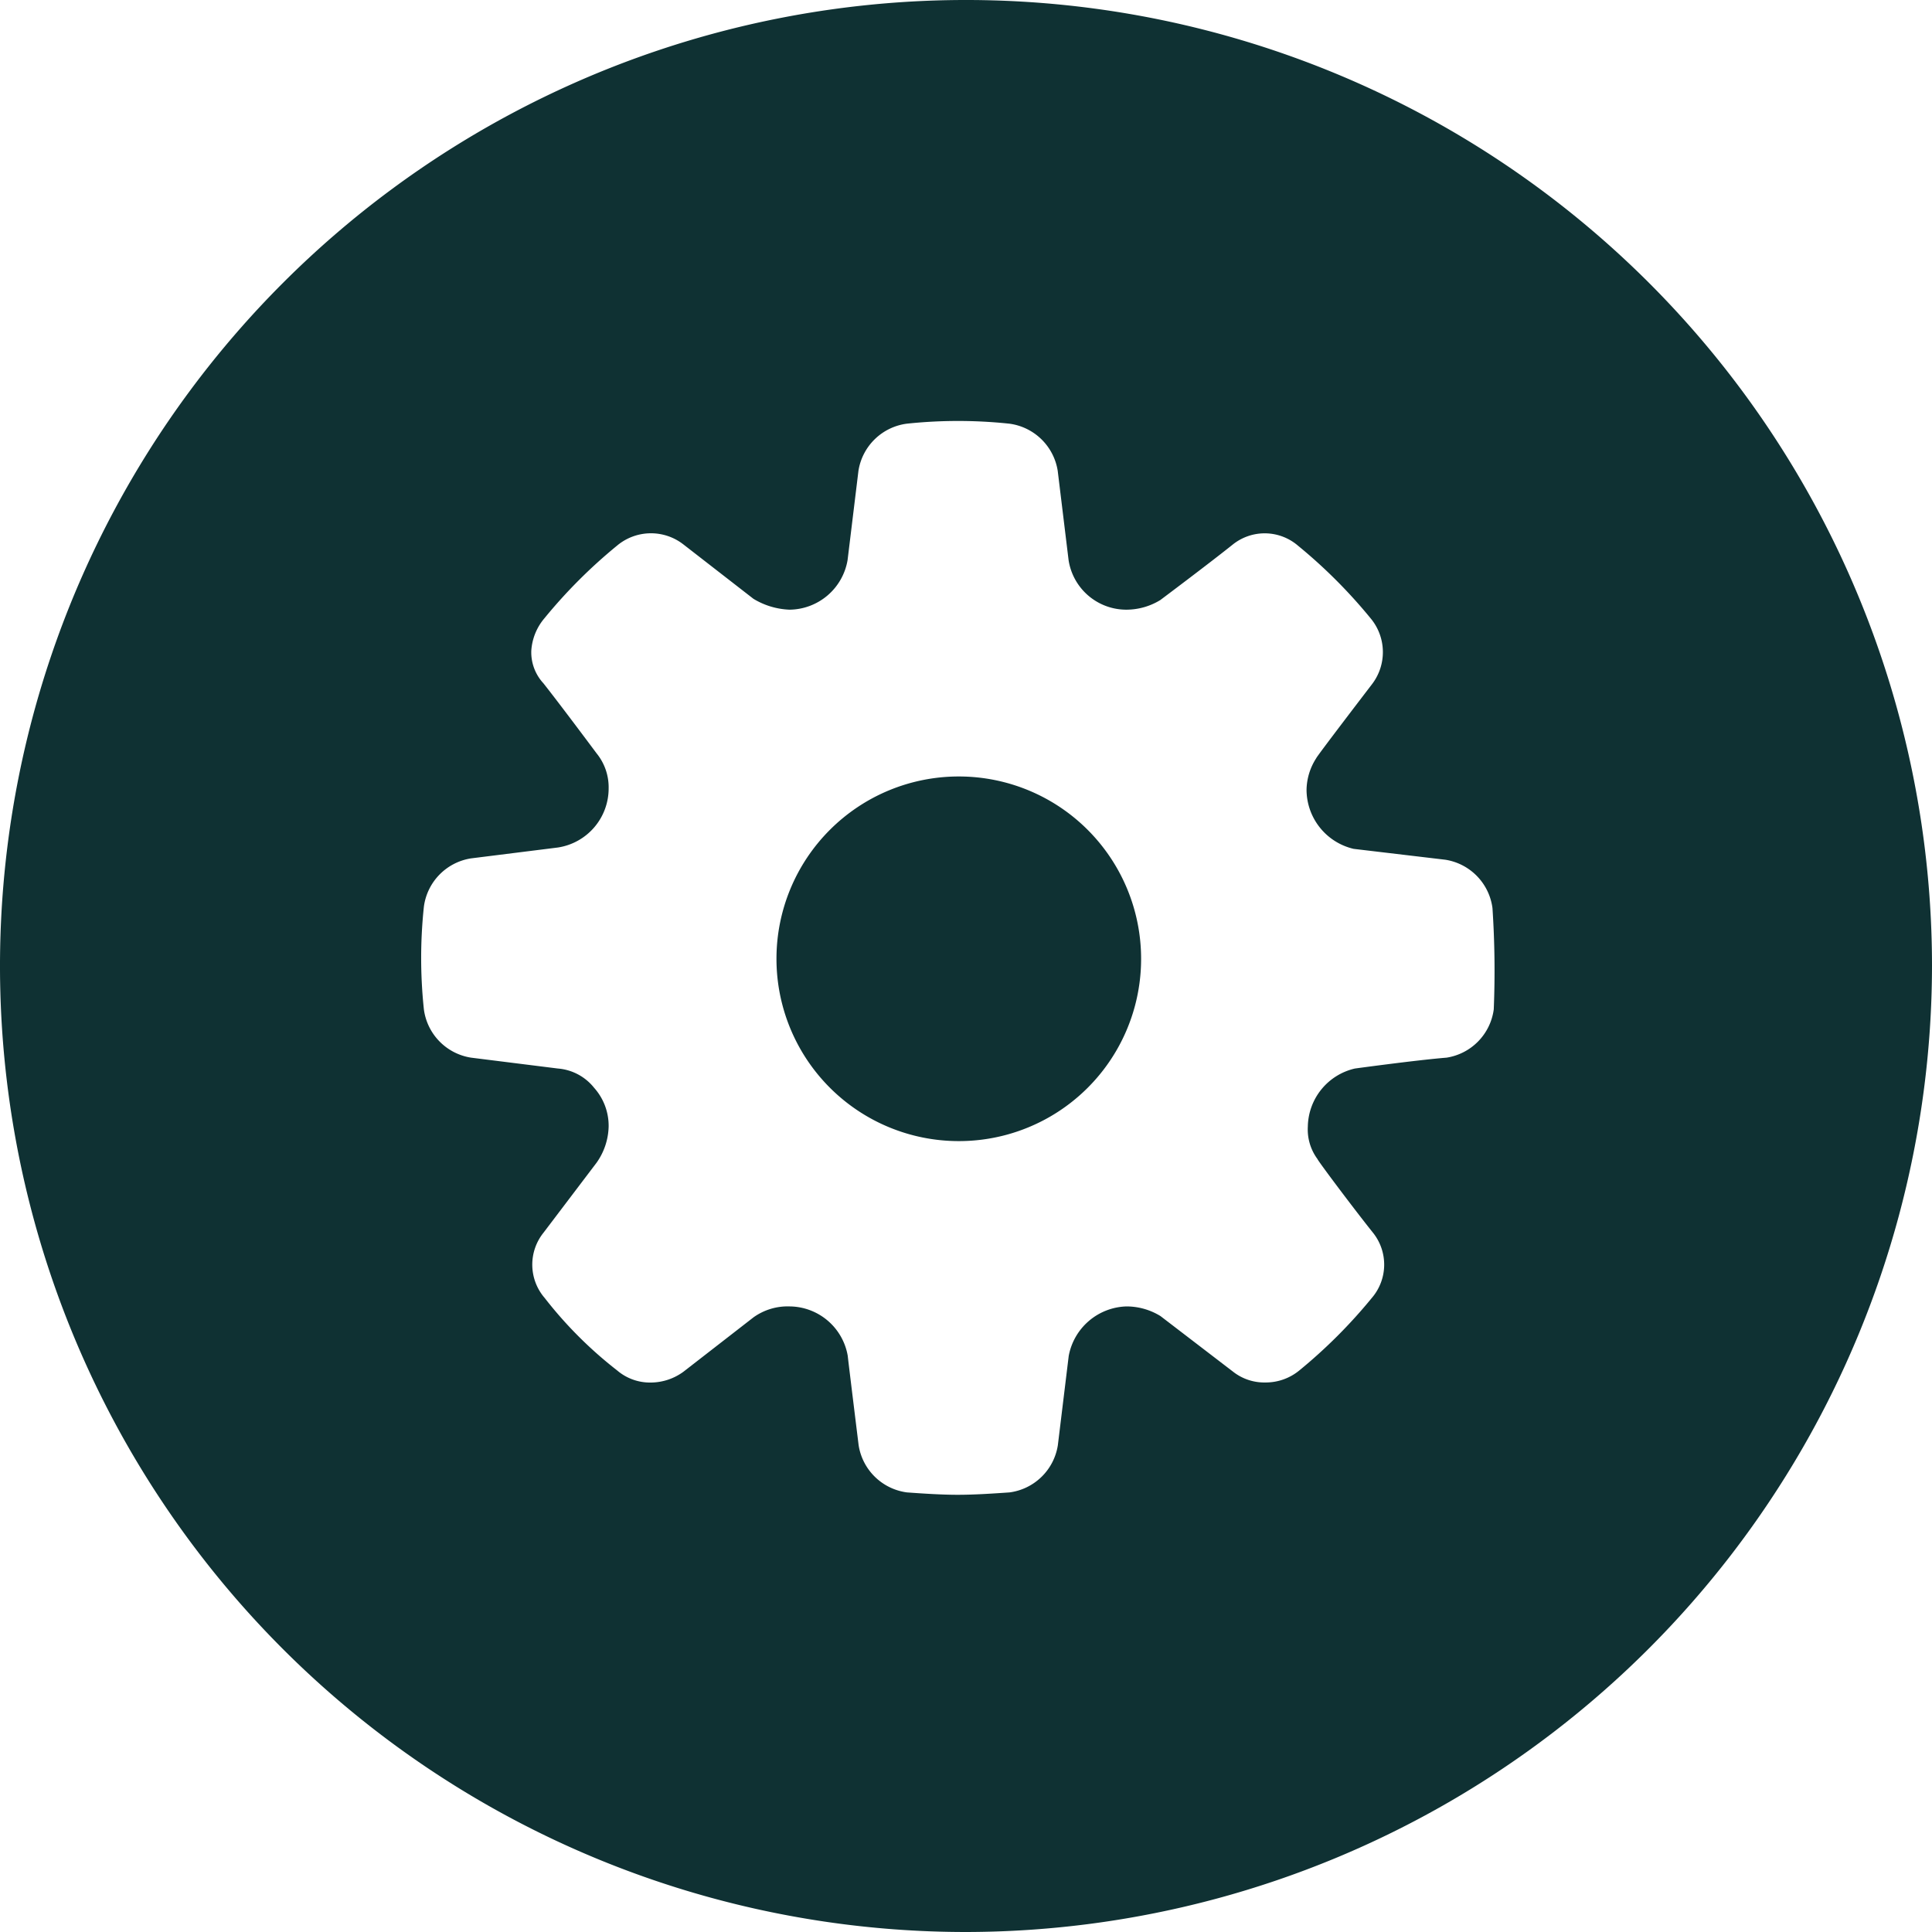
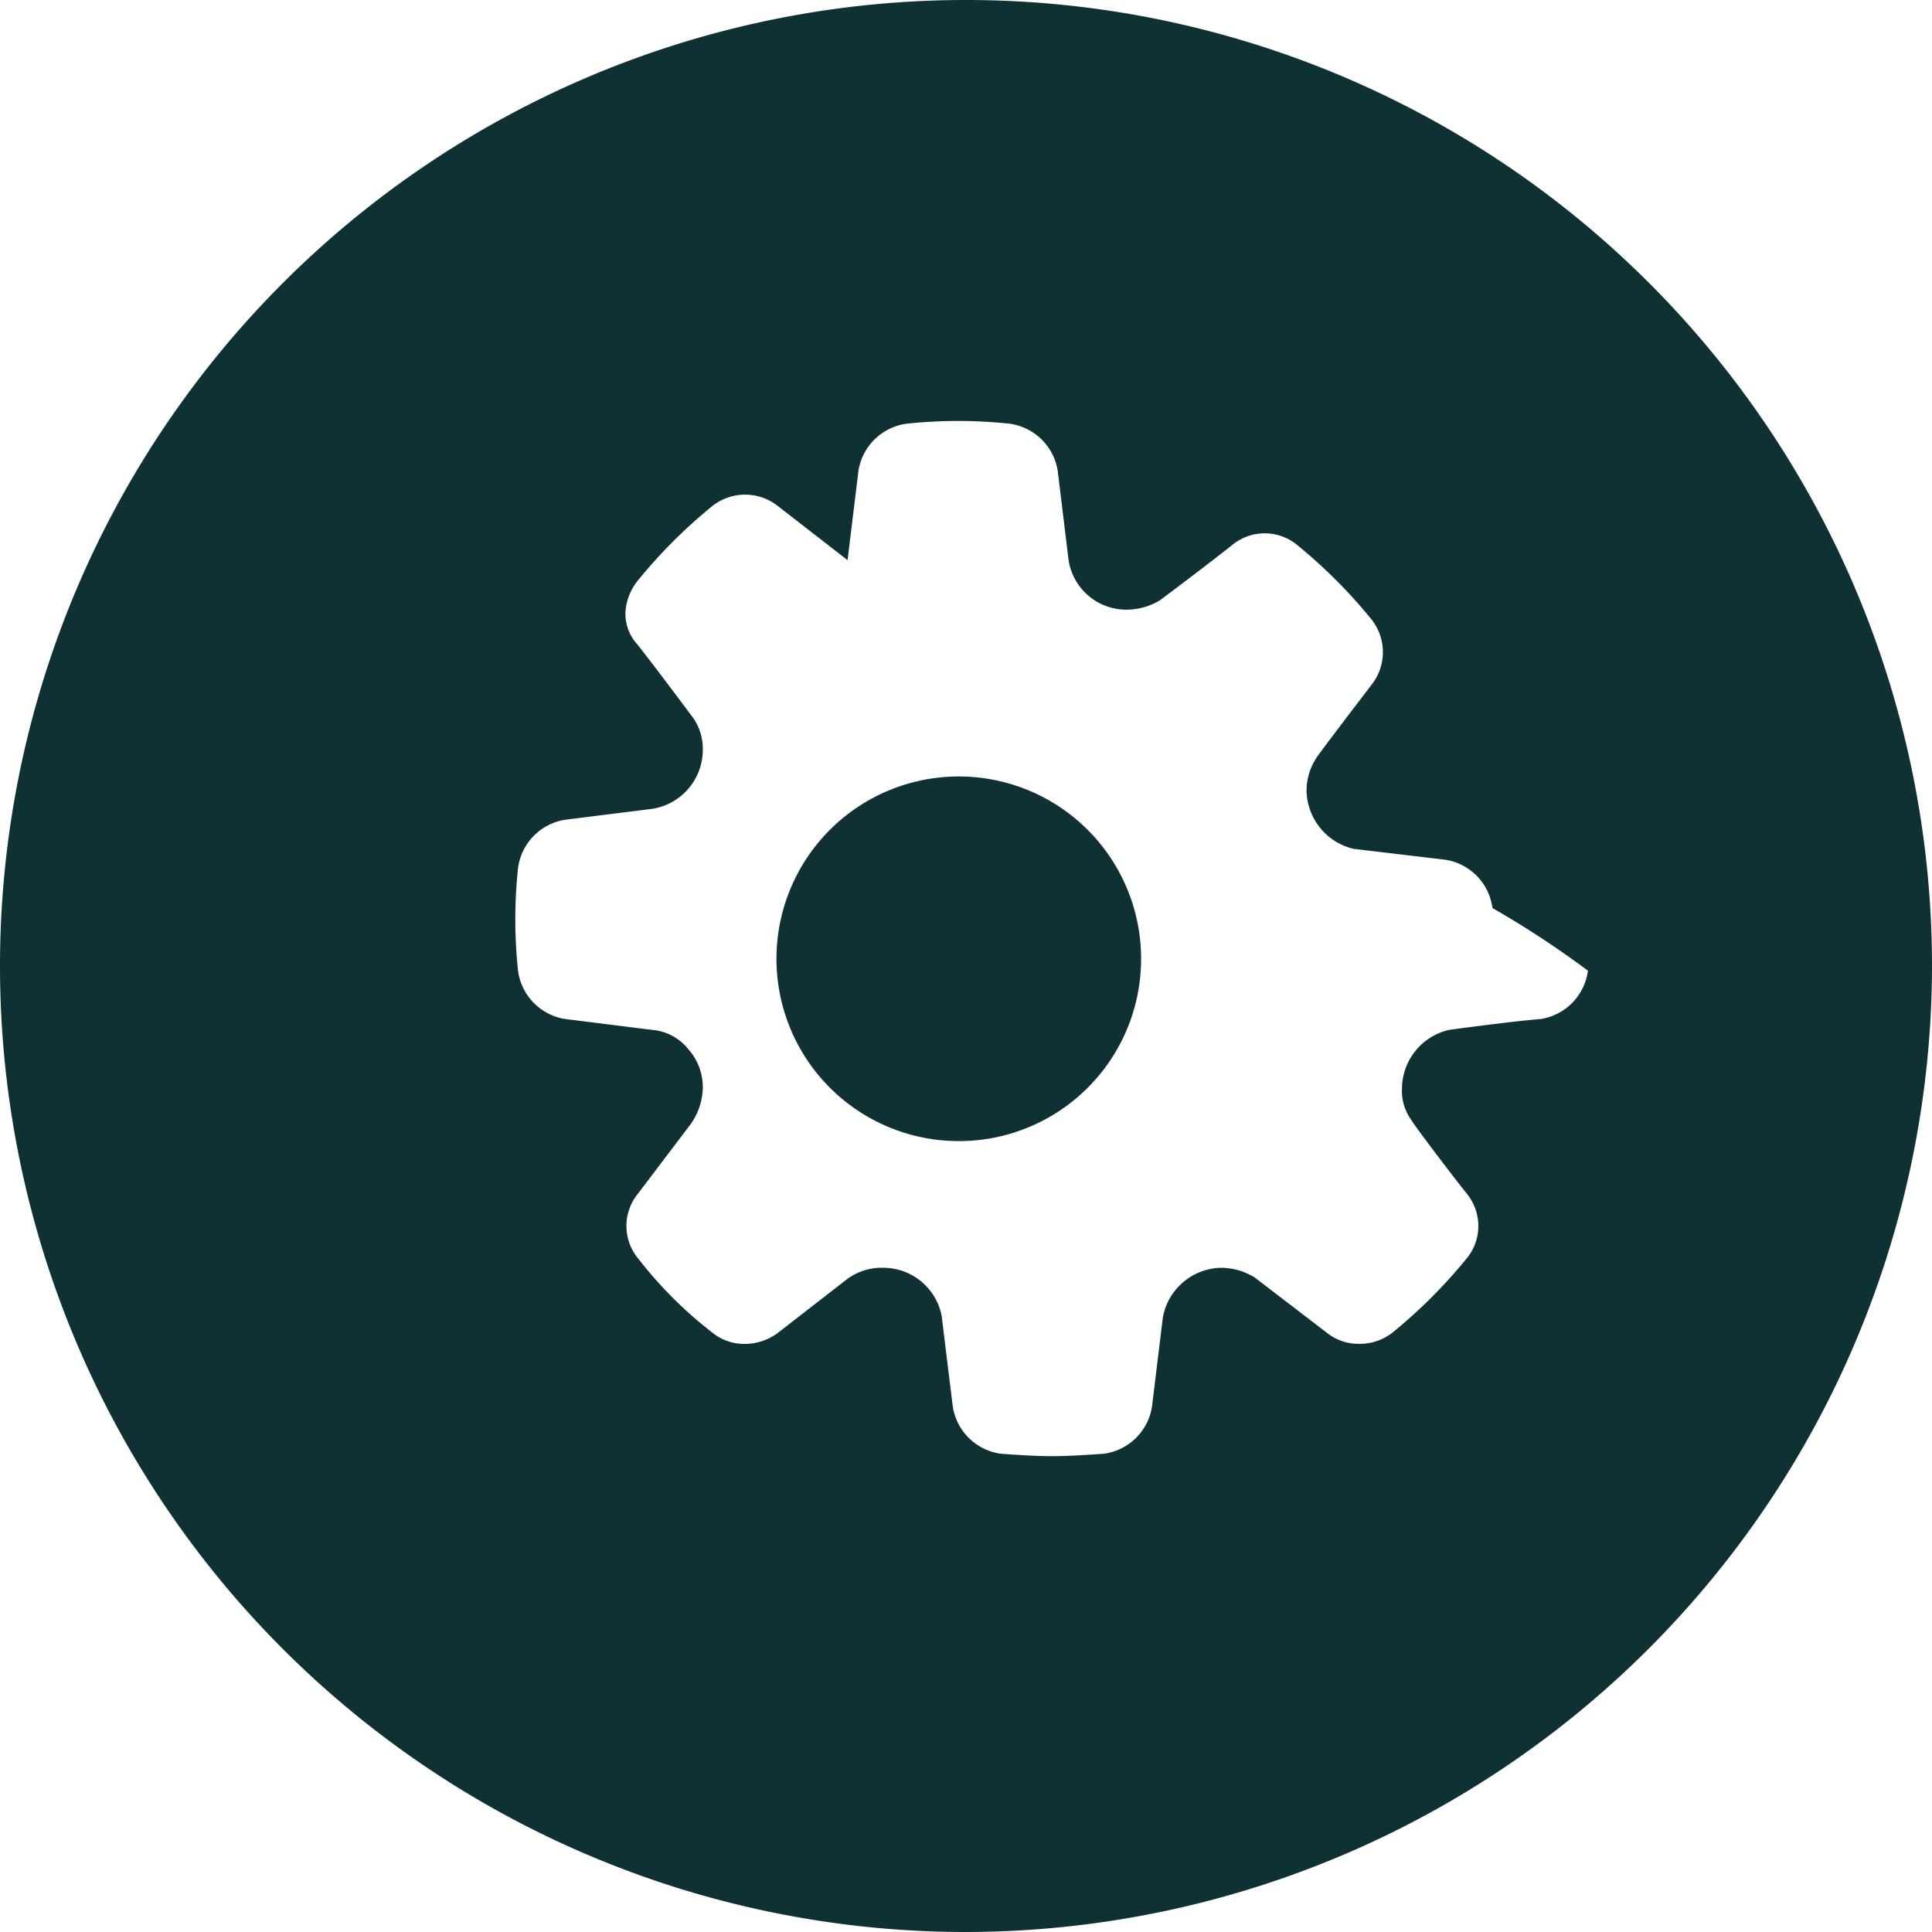
<svg xmlns="http://www.w3.org/2000/svg" id="icon-circle-gear" width="30" height="30" viewBox="0 0 30 30">
-   <path id="Path_378" data-name="Path 378" d="M356.89,526.13a15,15,0,1,1,15-15A15.02,15.02,0,0,1,356.89,526.13Zm8.175-15.9a.875.875,0,0,0-.731-.75l-1.425-.169a.946.946,0,0,1-.731-.919.931.931,0,0,1,.15-.488c0-.019.862-1.144.862-1.144a.819.819,0,0,0-.019-1.031,7.978,7.978,0,0,0-1.125-1.125.793.793,0,0,0-1.013-.019c-.375.3-1.125.862-1.125.862a1.009,1.009,0,0,1-.525.15.907.907,0,0,1-.9-.769l-.169-1.388a.876.876,0,0,0-.75-.731,7.544,7.544,0,0,0-1.594,0,.875.875,0,0,0-.75.731l-.169,1.388a.924.924,0,0,1-.9.769,1.162,1.162,0,0,1-.562-.169l-1.087-.844a.819.819,0,0,0-1.031.019,7.974,7.974,0,0,0-1.125,1.125.863.863,0,0,0-.206.506.708.708,0,0,0,.188.506c.281.356.825,1.087.825,1.087a.835.835,0,0,1,.188.544.928.928,0,0,1-.788.919l-1.35.169a.875.875,0,0,0-.731.75,7.552,7.552,0,0,0,0,1.594.875.875,0,0,0,.731.75l1.35.169a.8.8,0,0,1,.563.3.885.885,0,0,1,.225.6,1.01,1.01,0,0,1-.187.562l-.825,1.088a.792.792,0,0,0,.019,1.013,6.391,6.391,0,0,0,1.125,1.125.785.785,0,0,0,.525.188.863.863,0,0,0,.506-.169l1.087-.844a.911.911,0,0,1,.563-.169.924.924,0,0,1,.9.769c0,.019.169,1.388.169,1.388a.875.875,0,0,0,.75.731c.263.019.544.037.787.037.263,0,.544-.019.806-.037a.875.875,0,0,0,.75-.731l.169-1.388a.94.94,0,0,1,.9-.769,1.009,1.009,0,0,1,.525.15l1.125.862a.785.785,0,0,0,.506.169.821.821,0,0,0,.525-.187,7.986,7.986,0,0,0,1.125-1.125.793.793,0,0,0,.019-1.013c-.3-.375-.862-1.125-.862-1.144a.773.773,0,0,1-.15-.506.941.941,0,0,1,.731-.9s.956-.131,1.425-.169a.875.875,0,0,0,.731-.75A14.69,14.69,0,0,0,365.065,510.23Zm-8.287,3.619a2.831,2.831,0,1,1,2.831-2.831A2.829,2.829,0,0,1,356.777,513.849Z" transform="translate(-341.89 -496.13)" fill="#0f3133" fill-rule="evenodd" />
+   <path id="Path_378" data-name="Path 378" d="M356.89,526.13a15,15,0,1,1,15-15A15.02,15.02,0,0,1,356.89,526.13Zm8.175-15.9a.875.875,0,0,0-.731-.75l-1.425-.169a.946.946,0,0,1-.731-.919.931.931,0,0,1,.15-.488c0-.019.862-1.144.862-1.144a.819.819,0,0,0-.019-1.031,7.978,7.978,0,0,0-1.125-1.125.793.793,0,0,0-1.013-.019c-.375.3-1.125.862-1.125.862a1.009,1.009,0,0,1-.525.15.907.907,0,0,1-.9-.769l-.169-1.388a.876.876,0,0,0-.75-.731,7.544,7.544,0,0,0-1.594,0,.875.875,0,0,0-.75.731l-.169,1.388l-1.087-.844a.819.819,0,0,0-1.031.019,7.974,7.974,0,0,0-1.125,1.125.863.863,0,0,0-.206.506.708.708,0,0,0,.188.506c.281.356.825,1.087.825,1.087a.835.835,0,0,1,.188.544.928.928,0,0,1-.788.919l-1.35.169a.875.875,0,0,0-.731.75,7.552,7.552,0,0,0,0,1.594.875.875,0,0,0,.731.75l1.35.169a.8.8,0,0,1,.563.3.885.885,0,0,1,.225.6,1.01,1.01,0,0,1-.187.562l-.825,1.088a.792.792,0,0,0,.019,1.013,6.391,6.391,0,0,0,1.125,1.125.785.785,0,0,0,.525.188.863.863,0,0,0,.506-.169l1.087-.844a.911.911,0,0,1,.563-.169.924.924,0,0,1,.9.769c0,.019.169,1.388.169,1.388a.875.875,0,0,0,.75.731c.263.019.544.037.787.037.263,0,.544-.019.806-.037a.875.875,0,0,0,.75-.731l.169-1.388a.94.94,0,0,1,.9-.769,1.009,1.009,0,0,1,.525.15l1.125.862a.785.785,0,0,0,.506.169.821.821,0,0,0,.525-.187,7.986,7.986,0,0,0,1.125-1.125.793.793,0,0,0,.019-1.013c-.3-.375-.862-1.125-.862-1.144a.773.773,0,0,1-.15-.506.941.941,0,0,1,.731-.9s.956-.131,1.425-.169a.875.875,0,0,0,.731-.75A14.69,14.69,0,0,0,365.065,510.23Zm-8.287,3.619a2.831,2.831,0,1,1,2.831-2.831A2.829,2.829,0,0,1,356.777,513.849Z" transform="translate(-341.89 -496.13)" fill="#0f3133" fill-rule="evenodd" />
</svg>